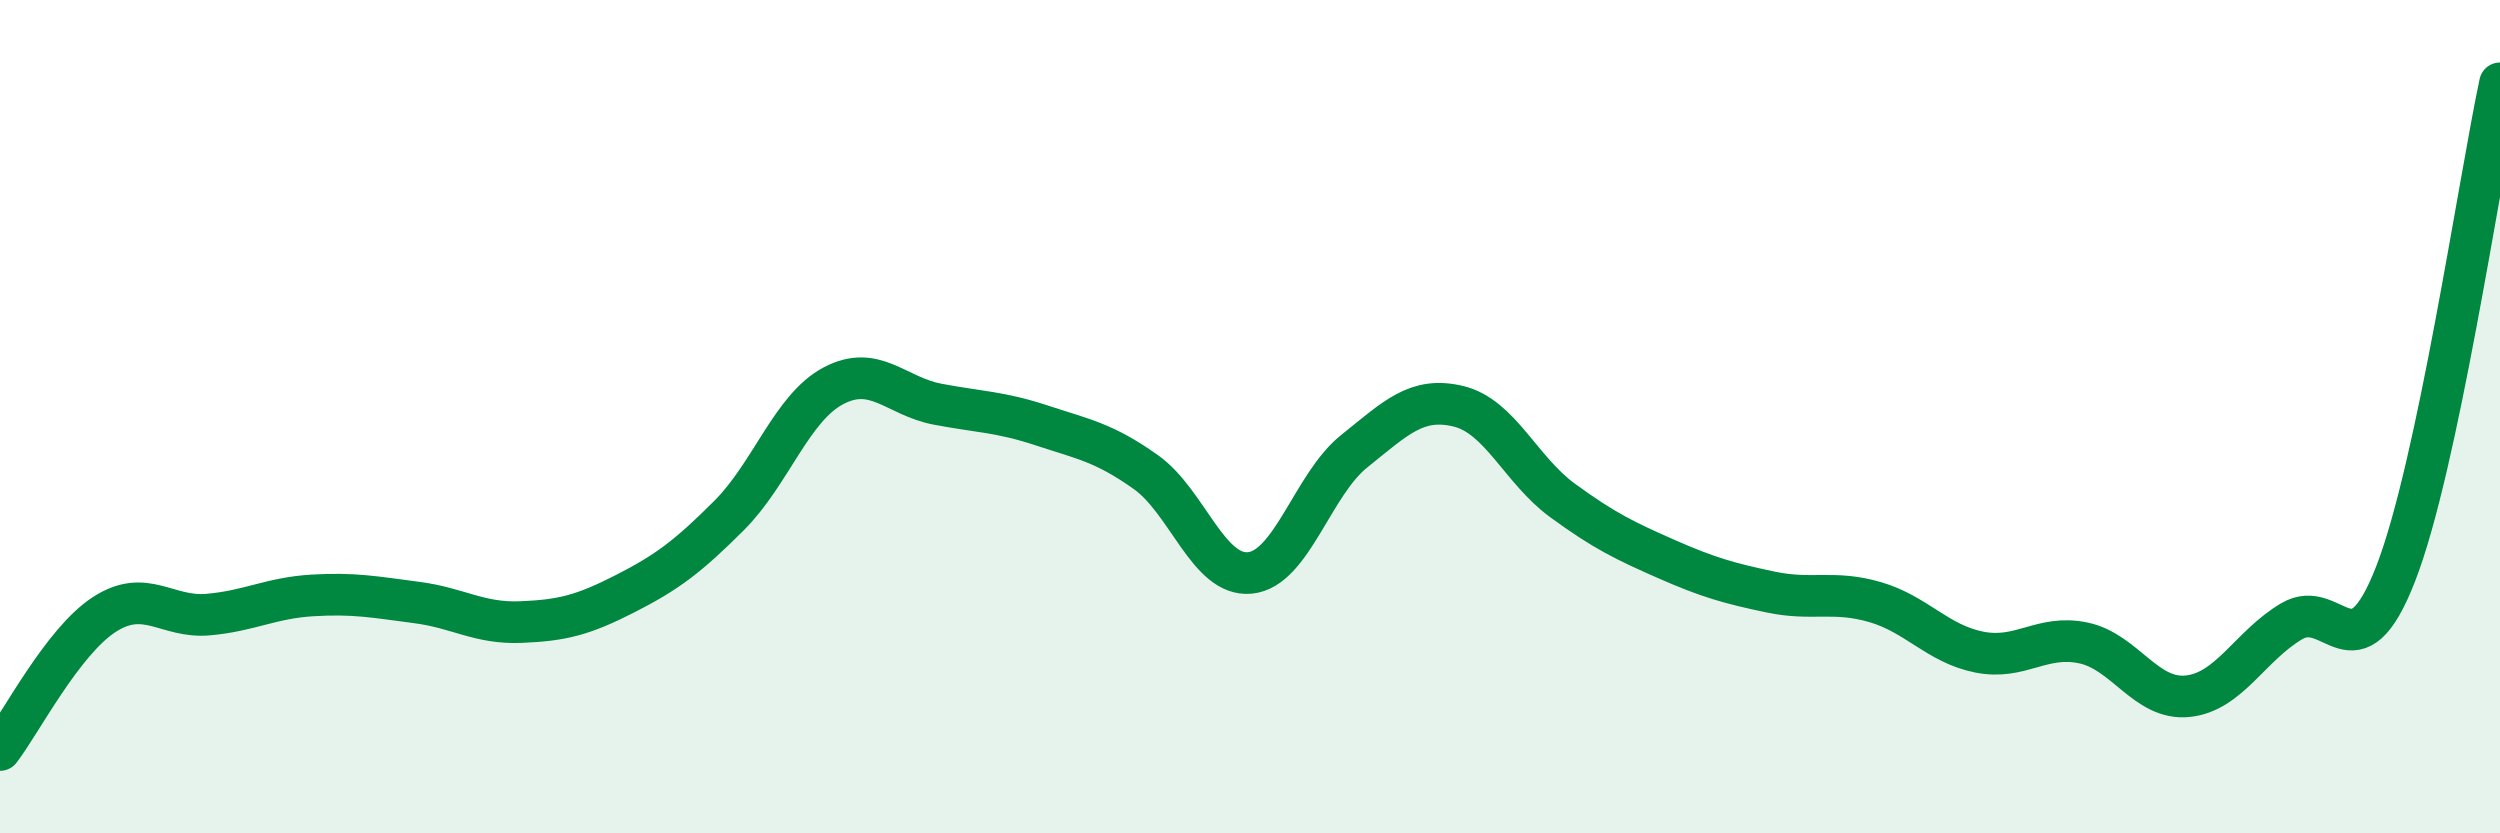
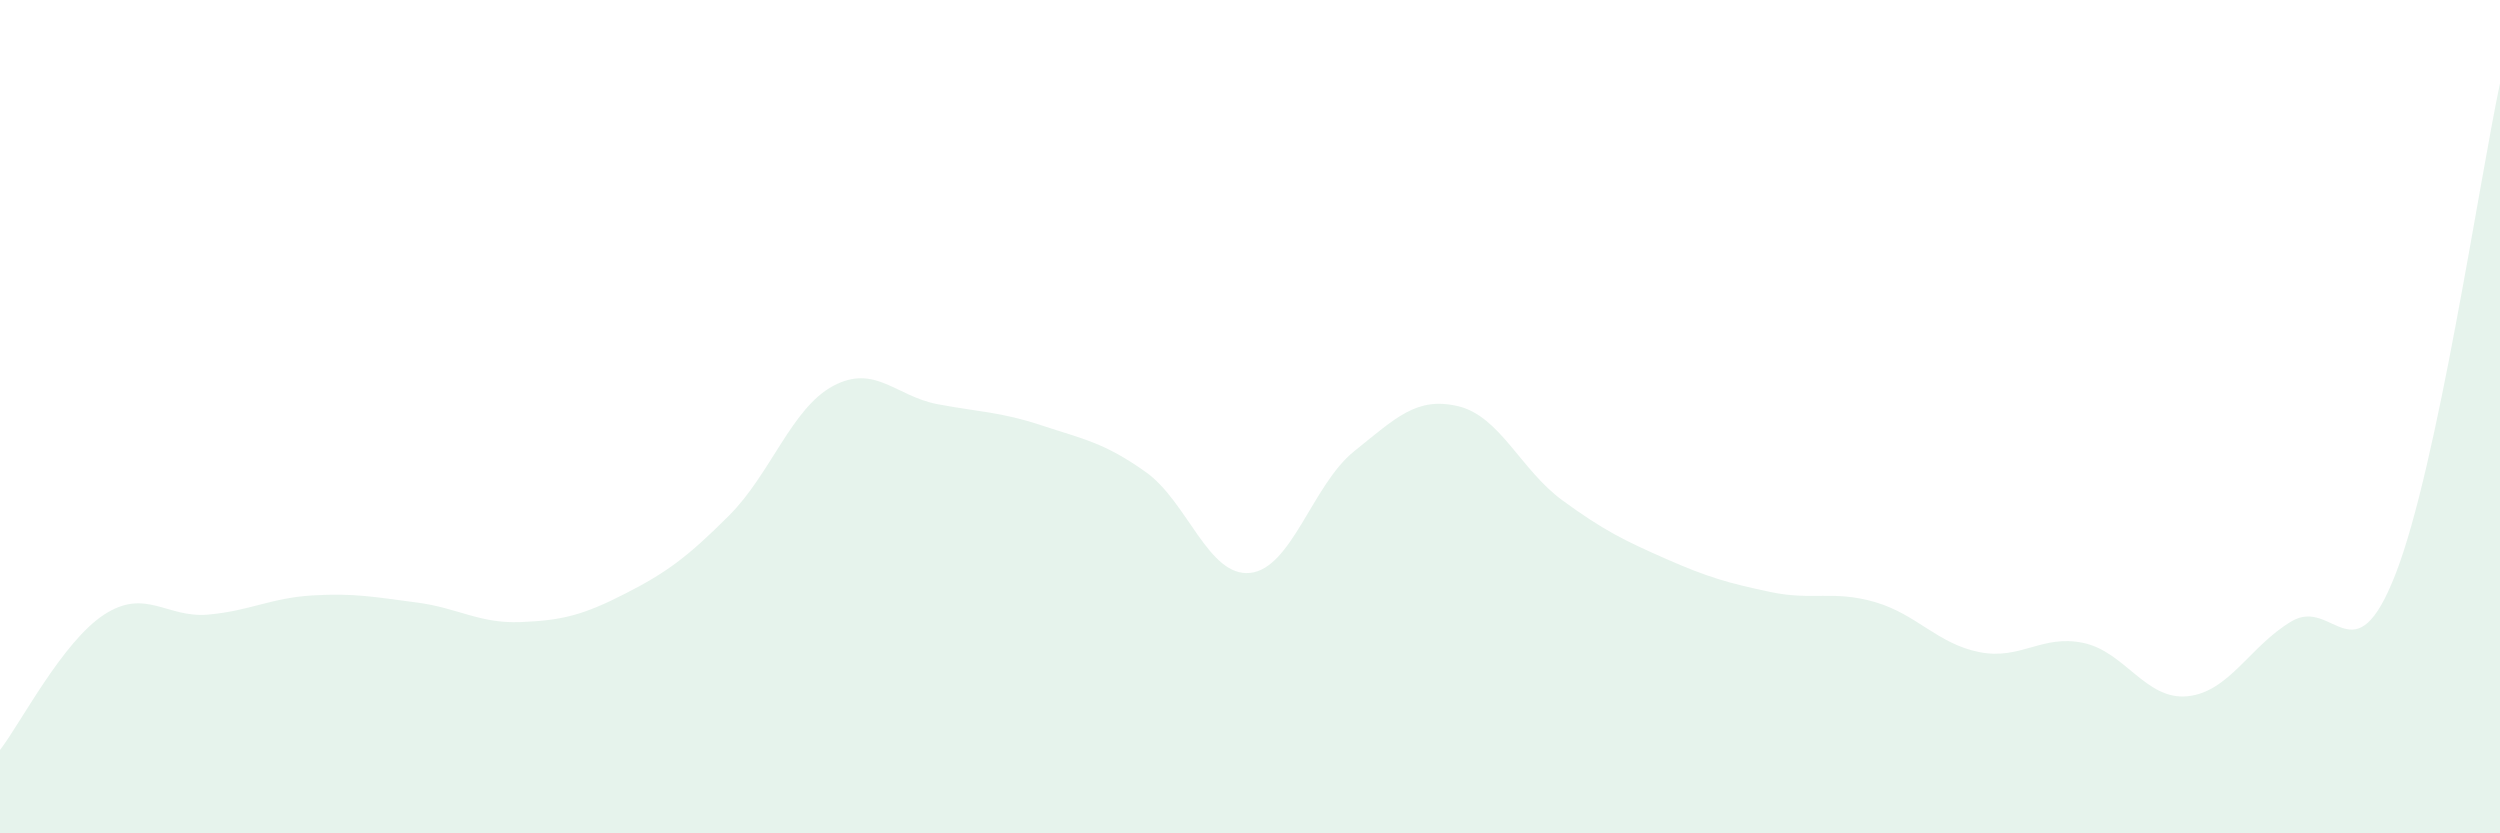
<svg xmlns="http://www.w3.org/2000/svg" width="60" height="20" viewBox="0 0 60 20">
  <path d="M 0,18 C 0.5,17.35 1.5,15.4 2.5,14.75 C 3.5,14.1 4,14.84 5,14.75 C 6,14.66 6.5,14.35 7.5,14.29 C 8.5,14.23 9,14.33 10,14.46 C 11,14.59 11.5,14.97 12.5,14.93 C 13.5,14.89 14,14.76 15,14.25 C 16,13.74 16.5,13.37 17.5,12.37 C 18.5,11.37 19,9.79 20,9.26 C 21,8.73 21.5,9.51 22.5,9.7 C 23.5,9.89 24,9.88 25,10.21 C 26,10.54 26.5,10.62 27.5,11.33 C 28.5,12.04 29,13.85 30,13.75 C 31,13.65 31.5,11.63 32.5,10.83 C 33.5,10.03 34,9.51 35,9.75 C 36,9.99 36.5,11.28 37.5,12.01 C 38.5,12.74 39,12.98 40,13.42 C 41,13.86 41.5,14 42.5,14.21 C 43.5,14.42 44,14.16 45,14.45 C 46,14.74 46.5,15.45 47.5,15.65 C 48.5,15.85 49,15.22 50,15.43 C 51,15.64 51.5,16.81 52.5,16.71 C 53.5,16.61 54,15.5 55,14.91 C 56,14.32 56.5,16.34 57.5,13.76 C 58.5,11.18 59.5,4.35 60,2L60 20L0 20Z" fill="#008740" opacity="0.1" stroke-linecap="round" stroke-linejoin="round" />
-   <path d="M 0,18 C 0.5,17.35 1.5,15.4 2.5,14.75 C 3.5,14.1 4,14.84 5,14.75 C 6,14.66 6.5,14.35 7.5,14.29 C 8.5,14.23 9,14.33 10,14.46 C 11,14.59 11.5,14.97 12.5,14.93 C 13.5,14.89 14,14.76 15,14.25 C 16,13.74 16.5,13.37 17.5,12.37 C 18.5,11.37 19,9.79 20,9.26 C 21,8.73 21.5,9.51 22.5,9.7 C 23.5,9.89 24,9.88 25,10.21 C 26,10.54 26.5,10.62 27.5,11.33 C 28.5,12.04 29,13.85 30,13.75 C 31,13.65 31.5,11.63 32.5,10.83 C 33.5,10.03 34,9.51 35,9.75 C 36,9.99 36.5,11.28 37.5,12.01 C 38.5,12.74 39,12.98 40,13.42 C 41,13.86 41.5,14 42.5,14.21 C 43.5,14.42 44,14.16 45,14.45 C 46,14.74 46.5,15.45 47.5,15.65 C 48.5,15.85 49,15.22 50,15.43 C 51,15.64 51.5,16.81 52.5,16.71 C 53.5,16.61 54,15.5 55,14.91 C 56,14.32 56.5,16.34 57.5,13.76 C 58.5,11.18 59.5,4.35 60,2" stroke="#008740" stroke-width="1" fill="none" stroke-linecap="round" stroke-linejoin="round" />
</svg>